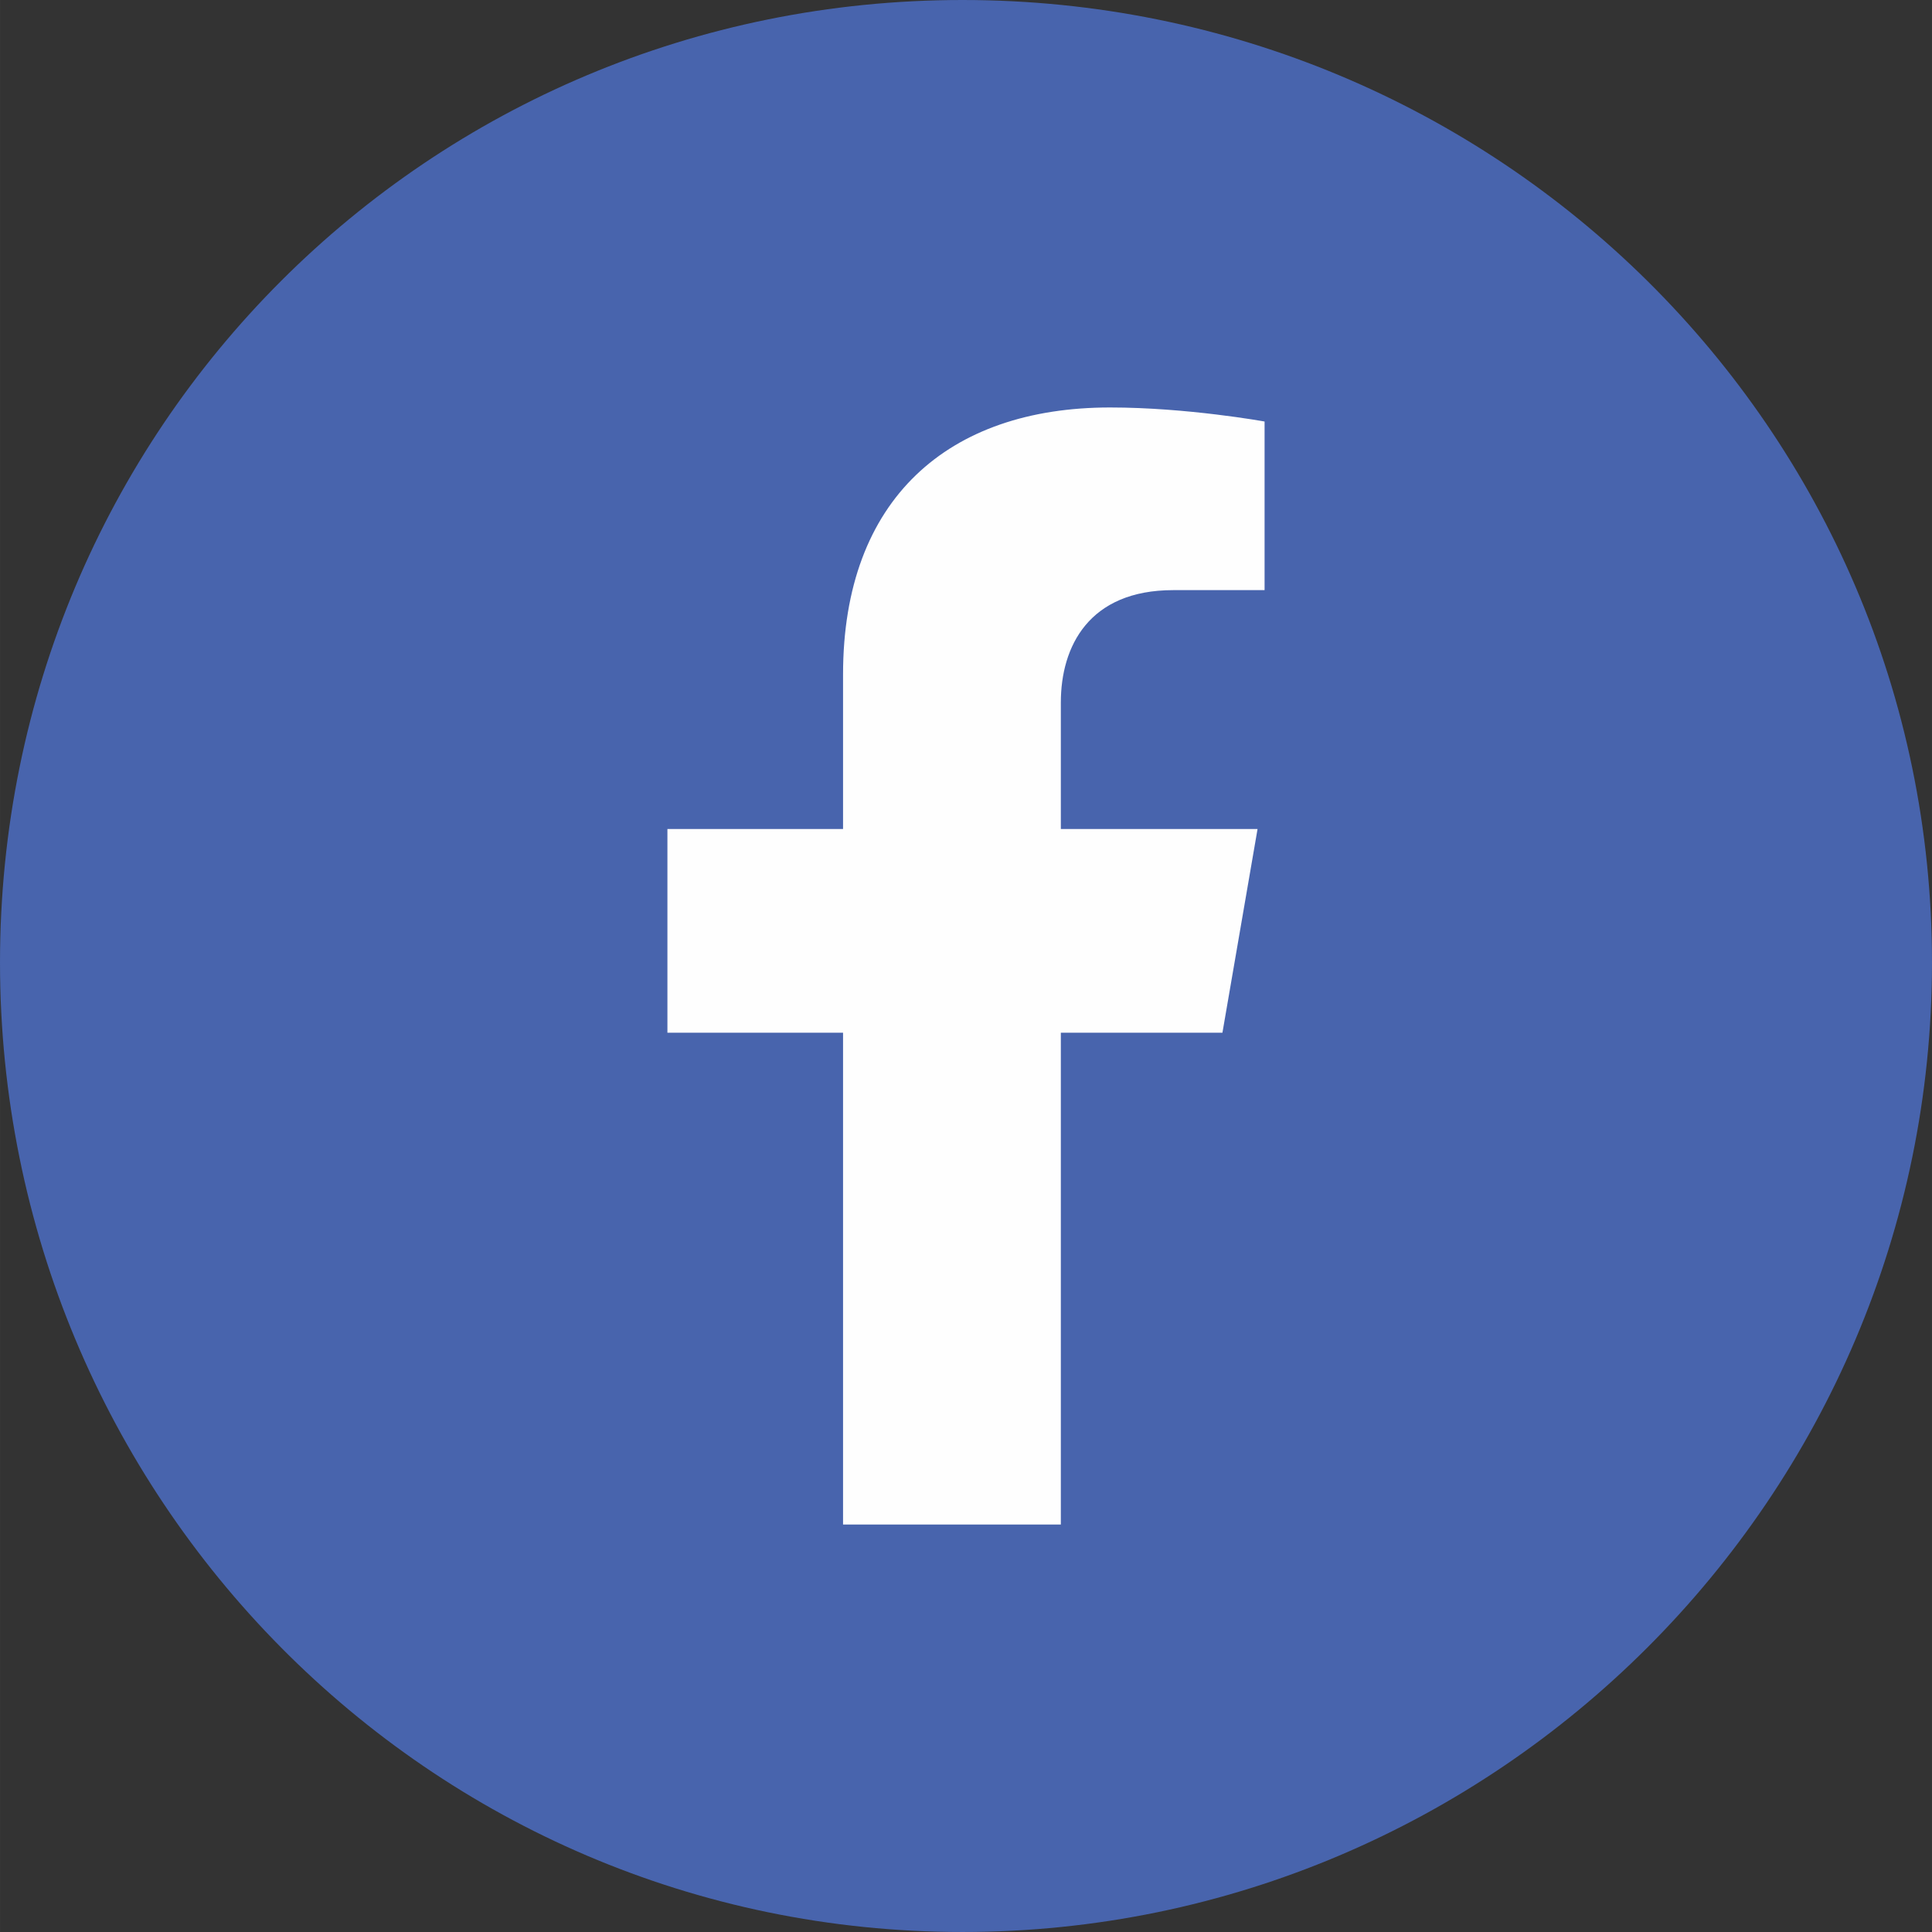
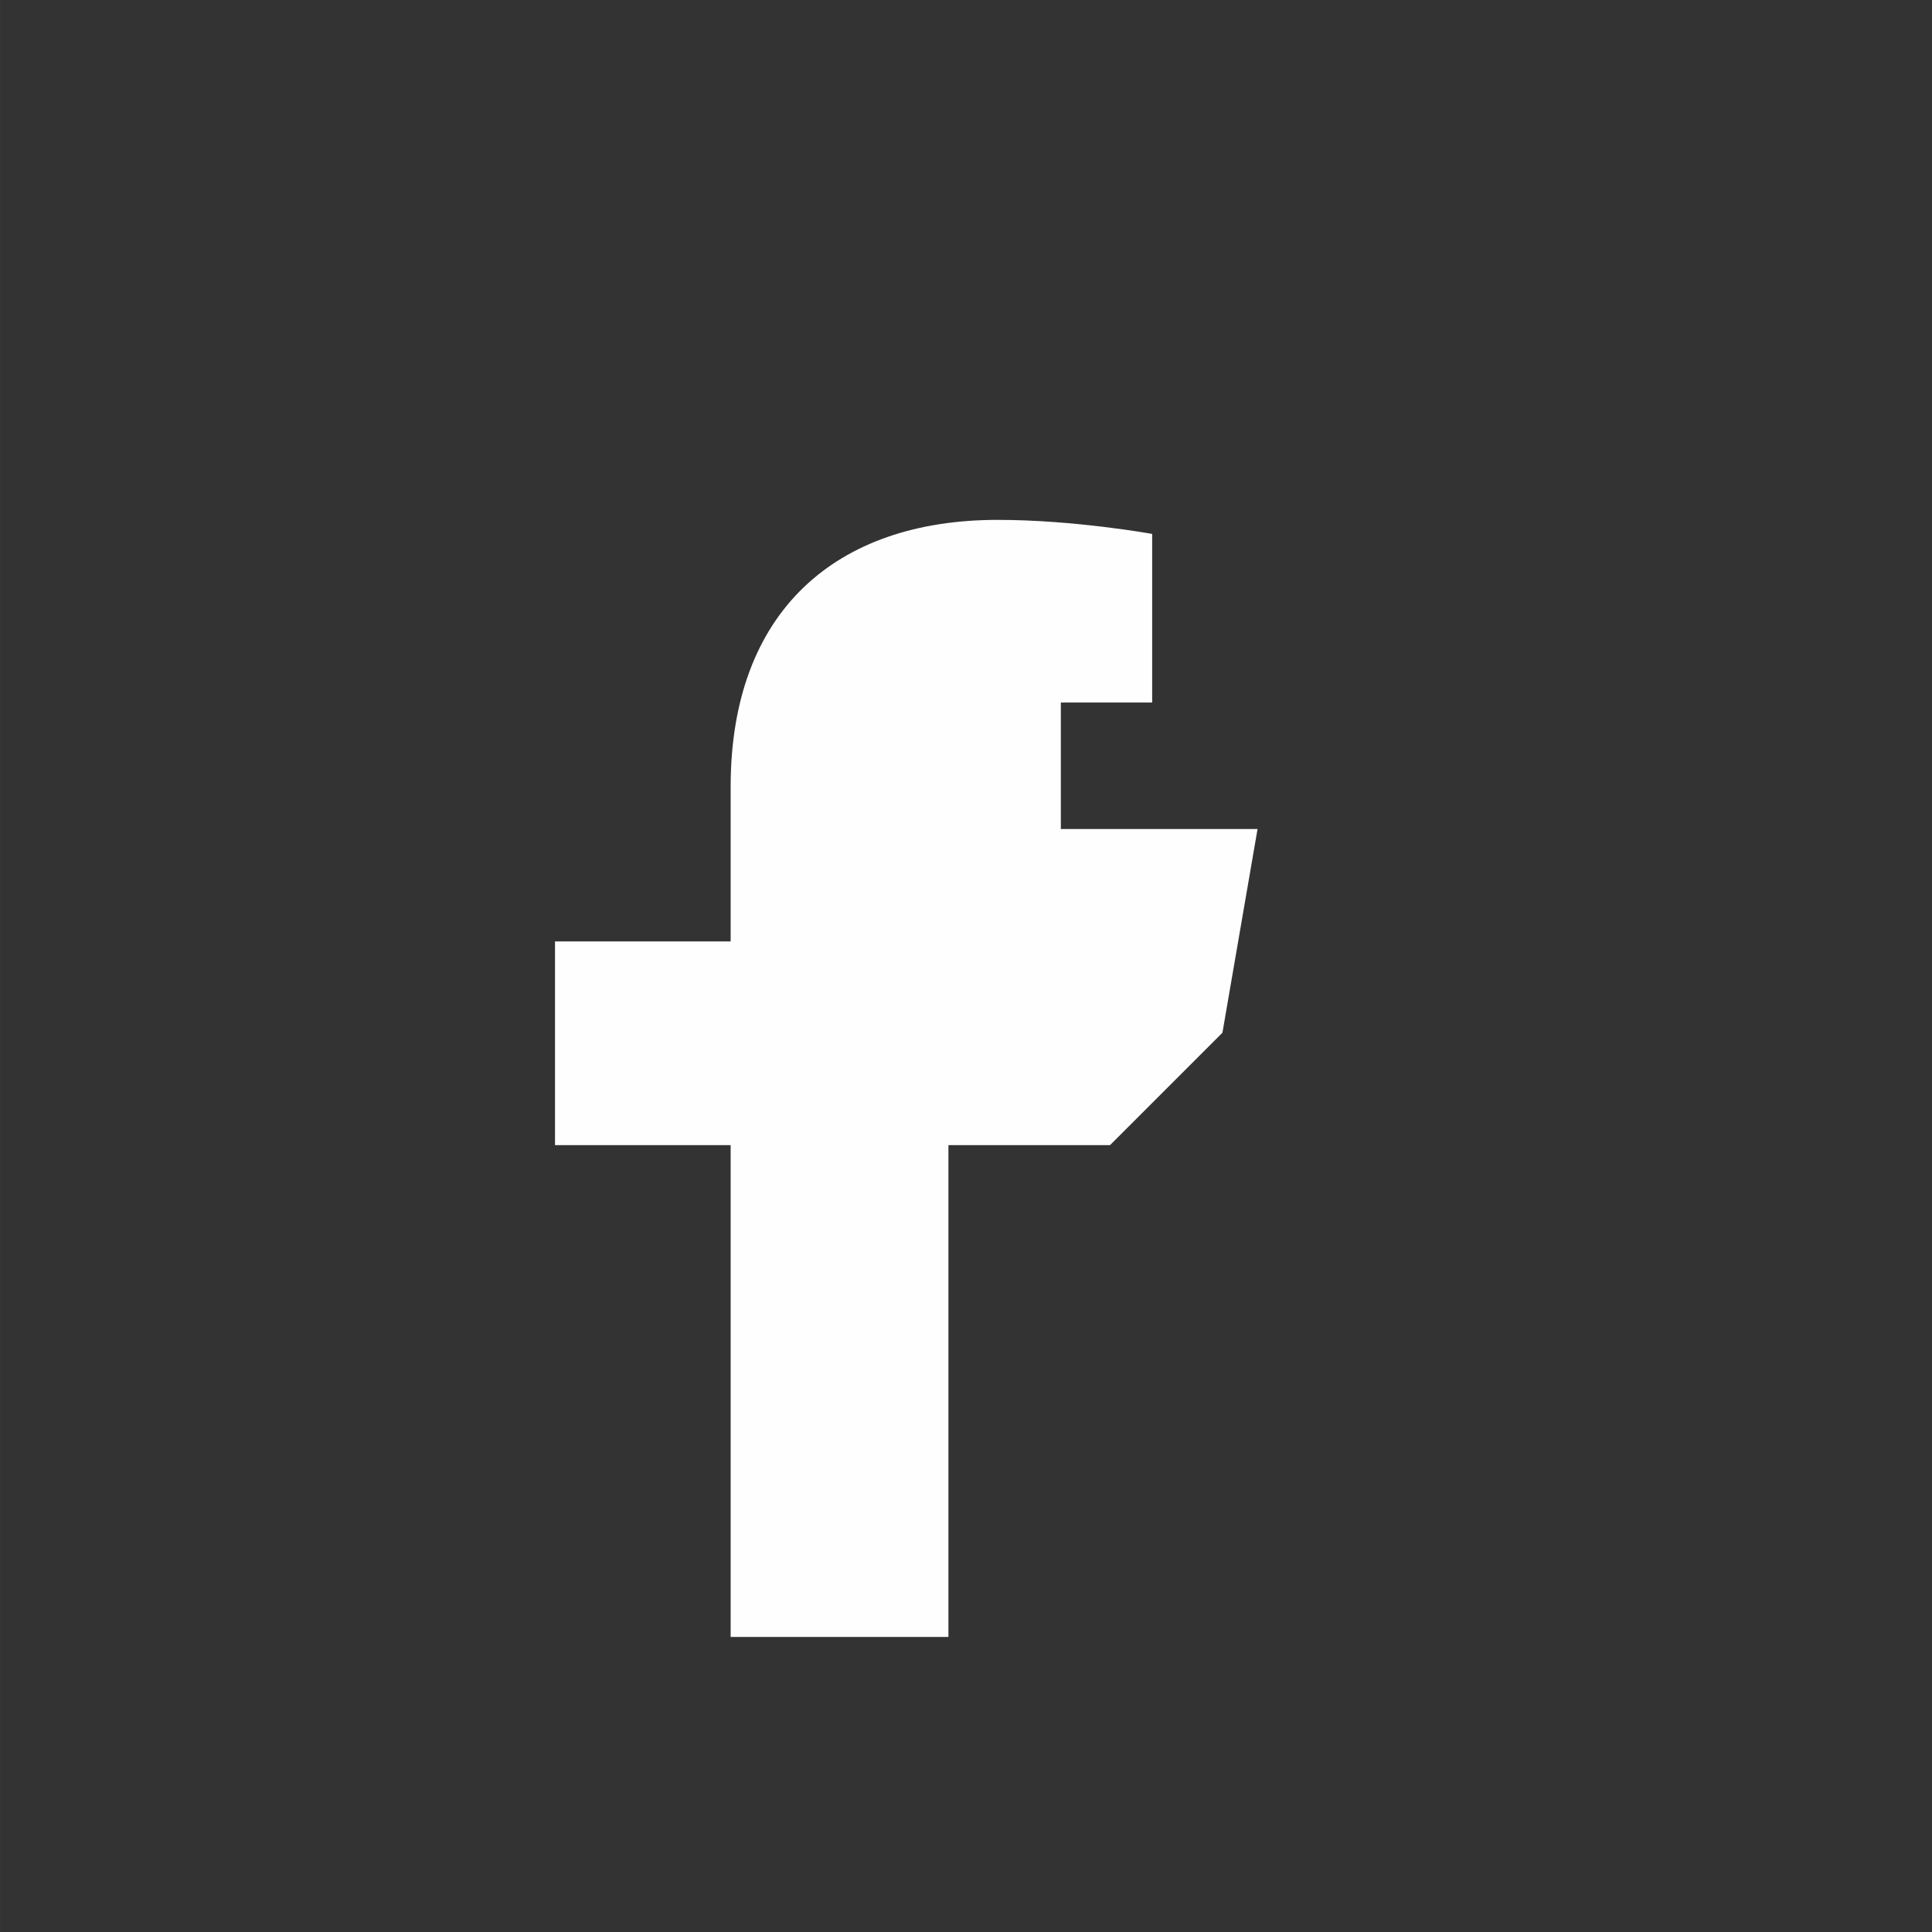
<svg xmlns="http://www.w3.org/2000/svg" xml:space="preserve" width="199.996mm" height="199.995mm" version="1.1" style="shape-rendering:geometricPrecision; text-rendering:geometricPrecision; image-rendering:optimizeQuality; fill-rule:evenodd; clip-rule:evenodd" viewBox="0 0 275 275">
  <rect x="0" y="0" width="275" height="275" fill="#333333" stroke="none" />
  <defs>
    <style type="text/css">
   
    .fil1 {fill:#FEFEFE}
    .fil0 {fill:#4864AD}
   
  </style>
  </defs>
  <g id="Layer_x0020_1">
    <g id="_2324829984576">
-       <path class="fil0" d="M275 137c0,76 -62,138 -138,138 -76,0 -137,-62 -137,-138 0,-76 61,-137 137,-137 76,0 138,61 138,137z" />
-       <path class="fil1" d="M174 147l5 -29 -28 0 0 -18c0,-8 4,-16 16,-16l13 0 0 -24c0,0 -11,-2 -22,-2 -23,0 -38,13 -38,38l0 22 -25 0 0 29 25 0 0 70 31 0 0 -70 23 0z" />
+       <path class="fil1" d="M174 147l5 -29 -28 0 0 -18l13 0 0 -24c0,0 -11,-2 -22,-2 -23,0 -38,13 -38,38l0 22 -25 0 0 29 25 0 0 70 31 0 0 -70 23 0z" />
    </g>
  </g>
</svg>